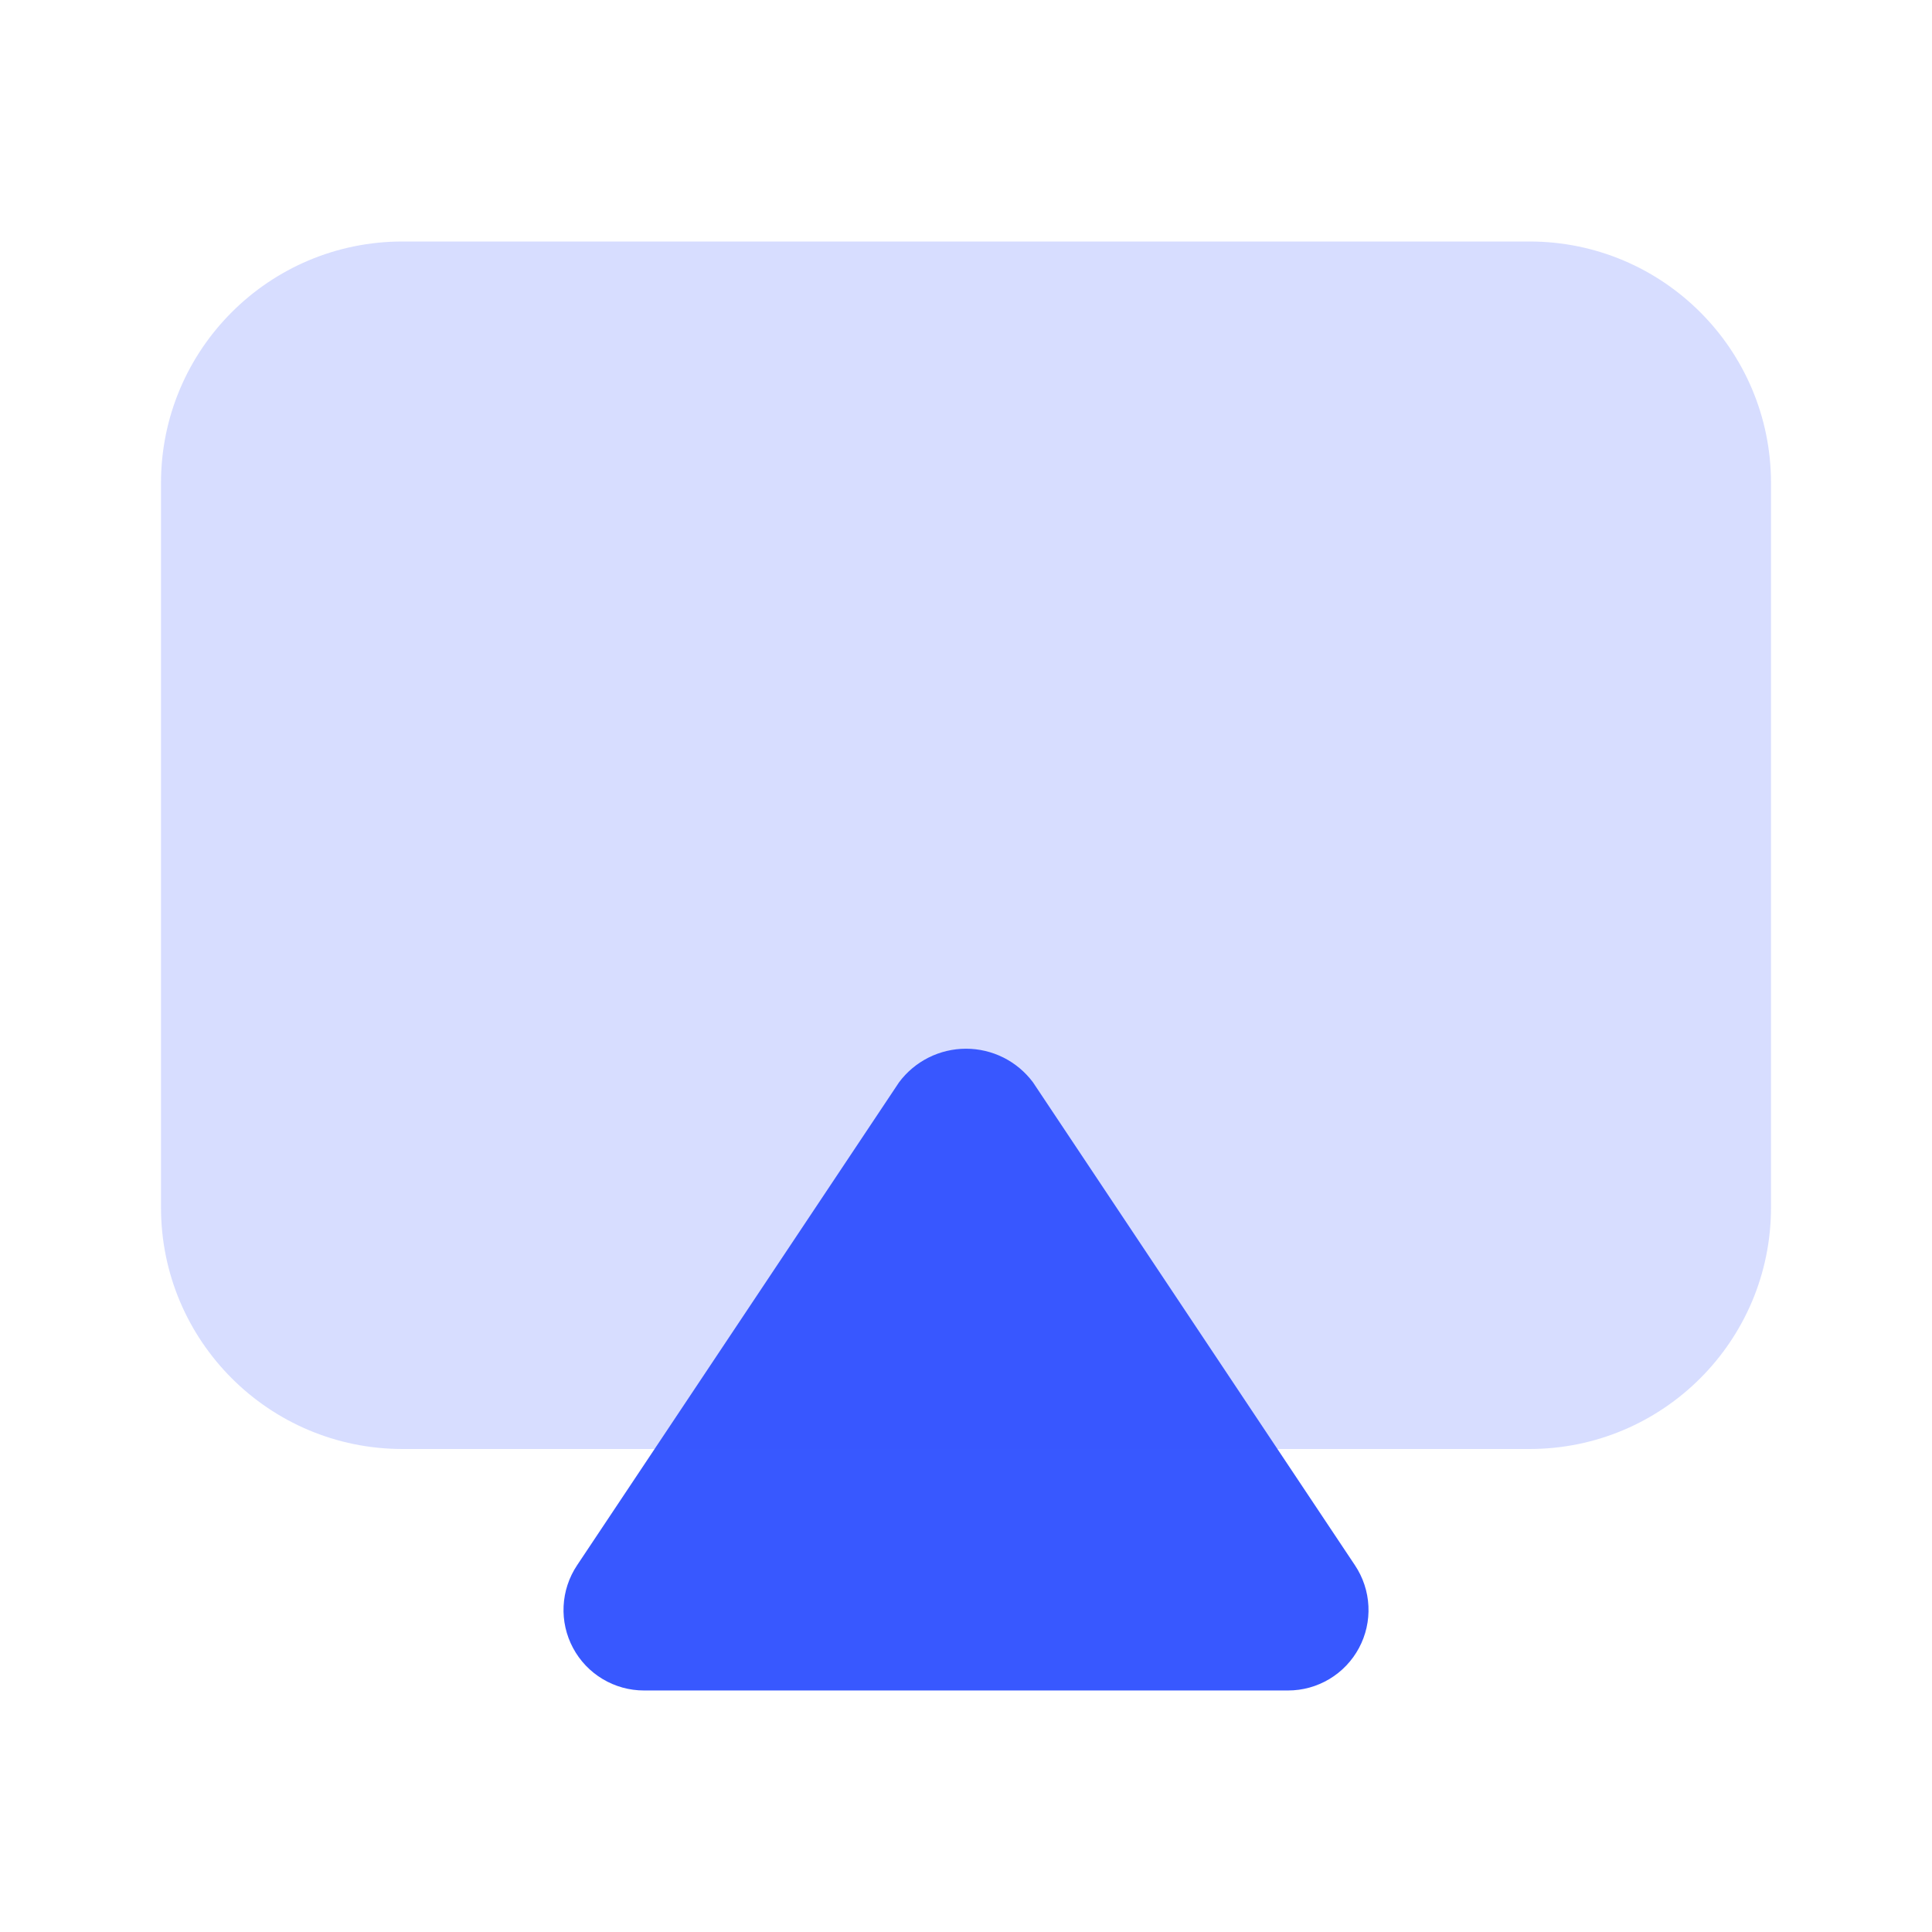
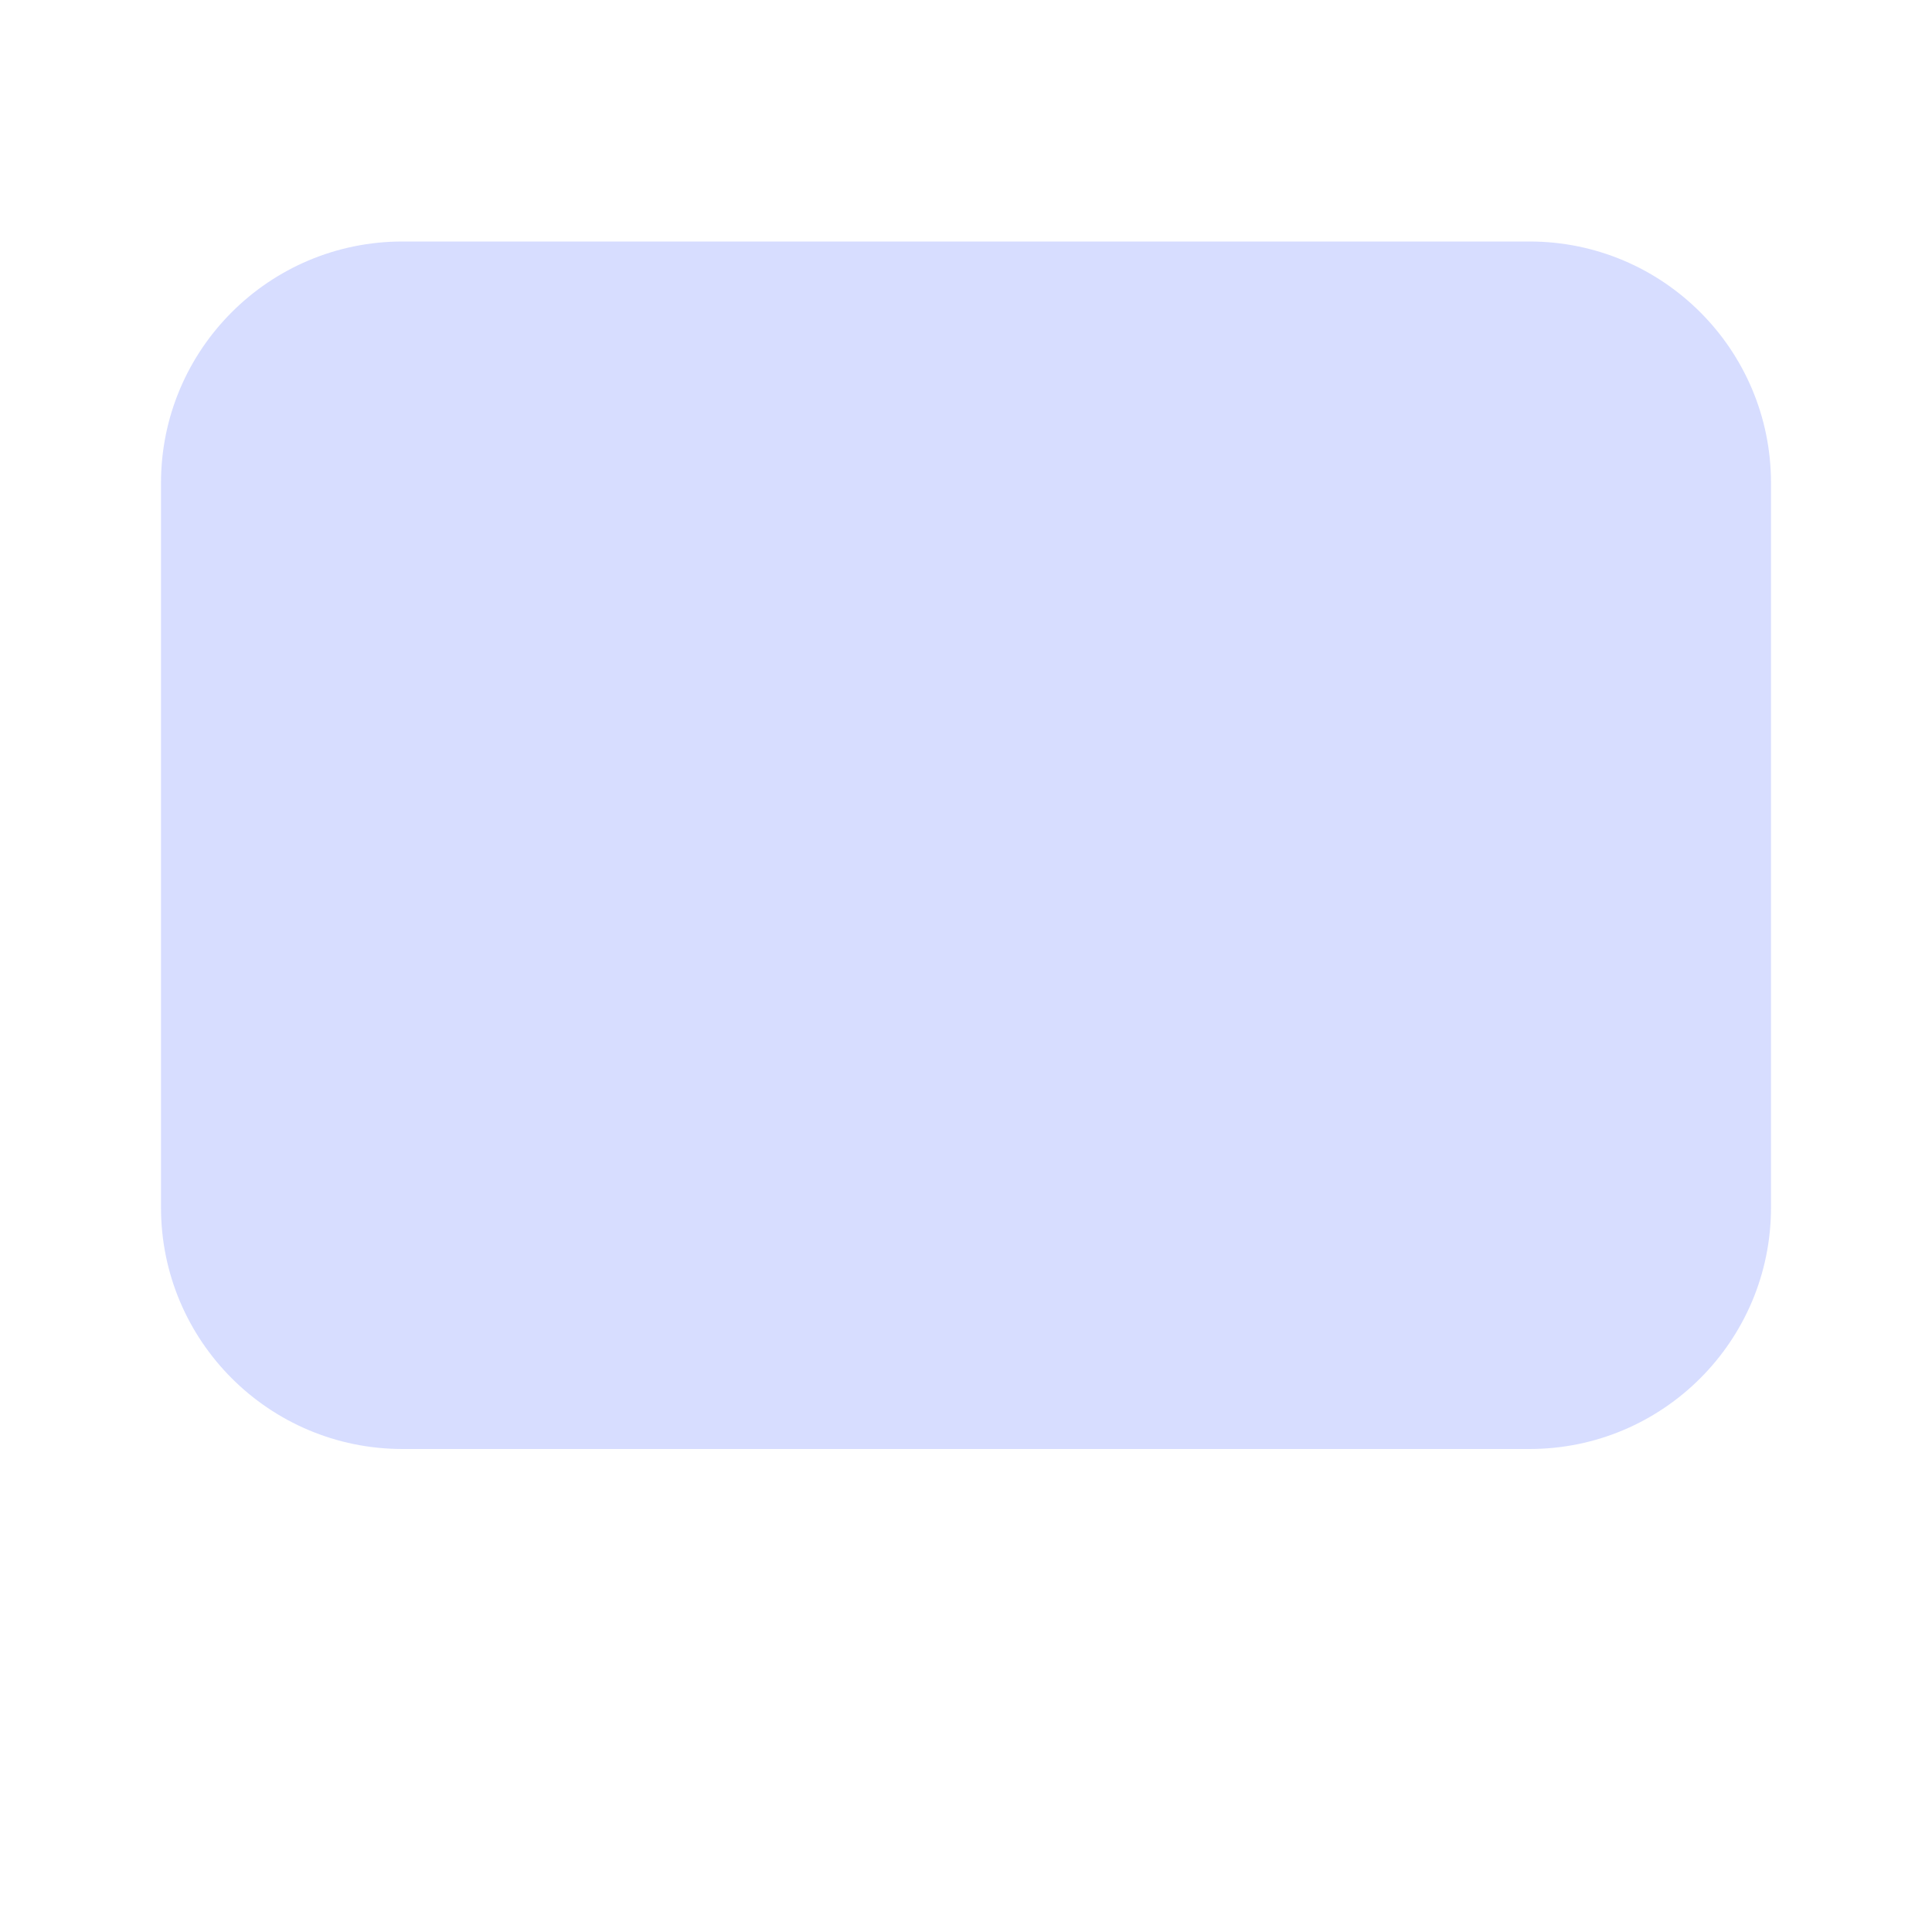
<svg xmlns="http://www.w3.org/2000/svg" width="75" height="75" viewBox="0 0 75 75" fill="none">
  <g filter="url(#filter0_d_55_1390)">
-     <path d="M50.001 65.624H25C24.435 65.625 23.88 65.471 23.394 65.18C22.909 64.89 22.512 64.473 22.245 63.974C21.978 63.475 21.851 62.913 21.879 62.348C21.906 61.783 22.087 61.236 22.401 60.765L34.901 42.015C35.202 41.61 35.595 41.282 36.046 41.055C36.498 40.829 36.995 40.711 37.501 40.711C38.005 40.711 38.504 40.829 38.955 41.055C39.406 41.282 39.798 41.61 40.1 42.015L52.6 60.765C52.914 61.236 53.095 61.783 53.122 62.348C53.15 62.913 53.023 63.475 52.756 63.974C52.489 64.473 52.092 64.89 51.607 65.18C51.121 65.471 50.566 65.625 50.001 65.624V65.624Z" fill="url(#paint0_linear_55_1390)" />
-   </g>
+     </g>
  <path d="M59.375 9.375H15.625C10.447 9.375 6.25 13.572 6.25 18.75V46.875C6.25 52.053 10.447 56.25 15.625 56.25H59.375C64.553 56.25 68.75 52.053 68.75 46.875V18.75C68.75 13.572 64.553 9.375 59.375 9.375Z" fill="#3858FF" fill-opacity="0.2" />
  <defs>
    <filter id="filter0_d_55_1390" x="19.875" y="38.711" width="35.25" height="28.914" filterUnits="userSpaceOnUse" color-interpolation-filters="sRGB">
      <feFlood flood-opacity="0" result="BackgroundImageFix" />
      <feColorMatrix in="SourceAlpha" type="matrix" values="0 0 0 0 0 0 0 0 0 0 0 0 0 0 0 0 0 0 127 0" result="hardAlpha" />
      <feOffset />
      <feGaussianBlur stdDeviation="1" />
      <feComposite in2="hardAlpha" operator="out" />
      <feColorMatrix type="matrix" values="0 0 0 0 0.125 0 0 0 0 0.447 0 0 0 0 0.996 0 0 0 0.5 0" />
      <feBlend mode="normal" in2="BackgroundImageFix" result="effect1_dropShadow_55_1390" />
      <feBlend mode="normal" in="SourceGraphic" in2="effect1_dropShadow_55_1390" result="shape" />
    </filter>
    <linearGradient id="paint0_linear_55_1390" x1="37.501" y1="40.711" x2="37.501" y2="65.624" gradientUnits="userSpaceOnUse">
      <stop stop-color="#3858FF" />
      <stop offset="1" stop-color="#3858FF" />
    </linearGradient>
  </defs>
</svg>